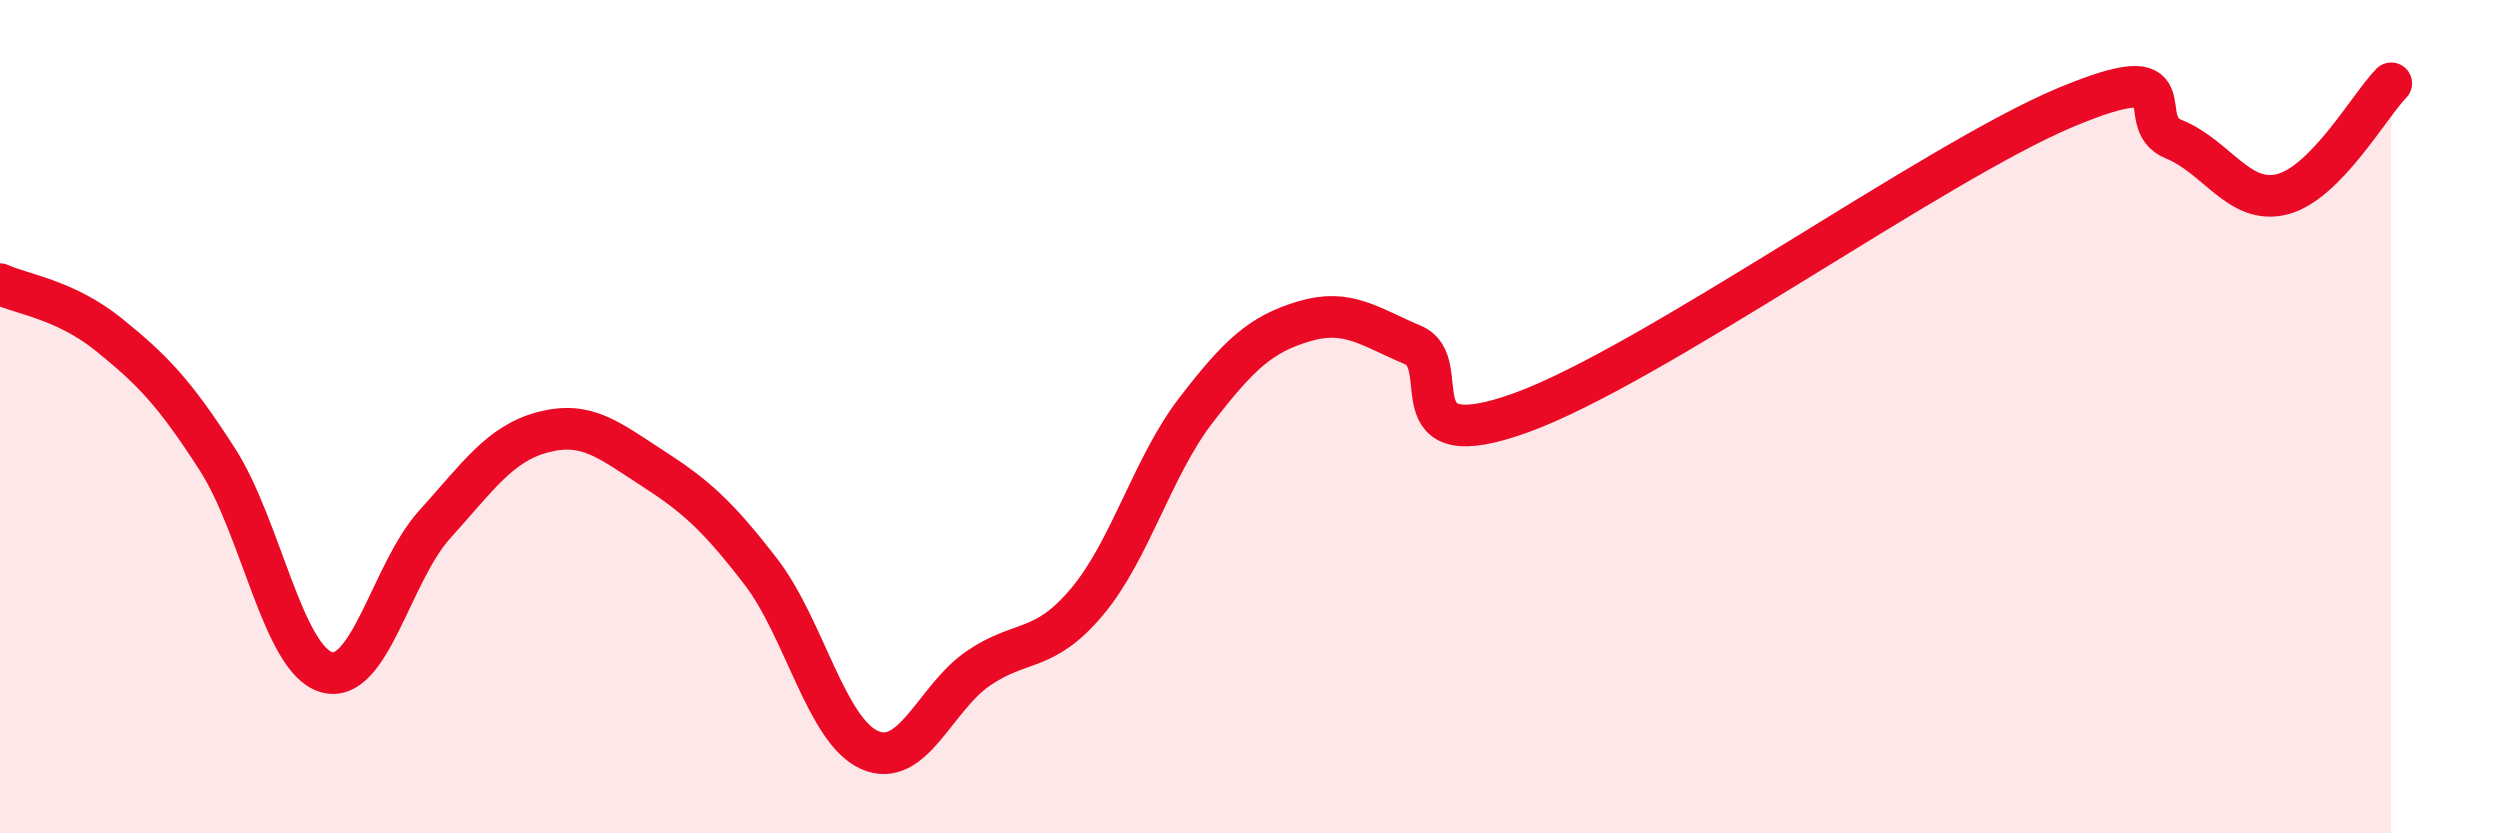
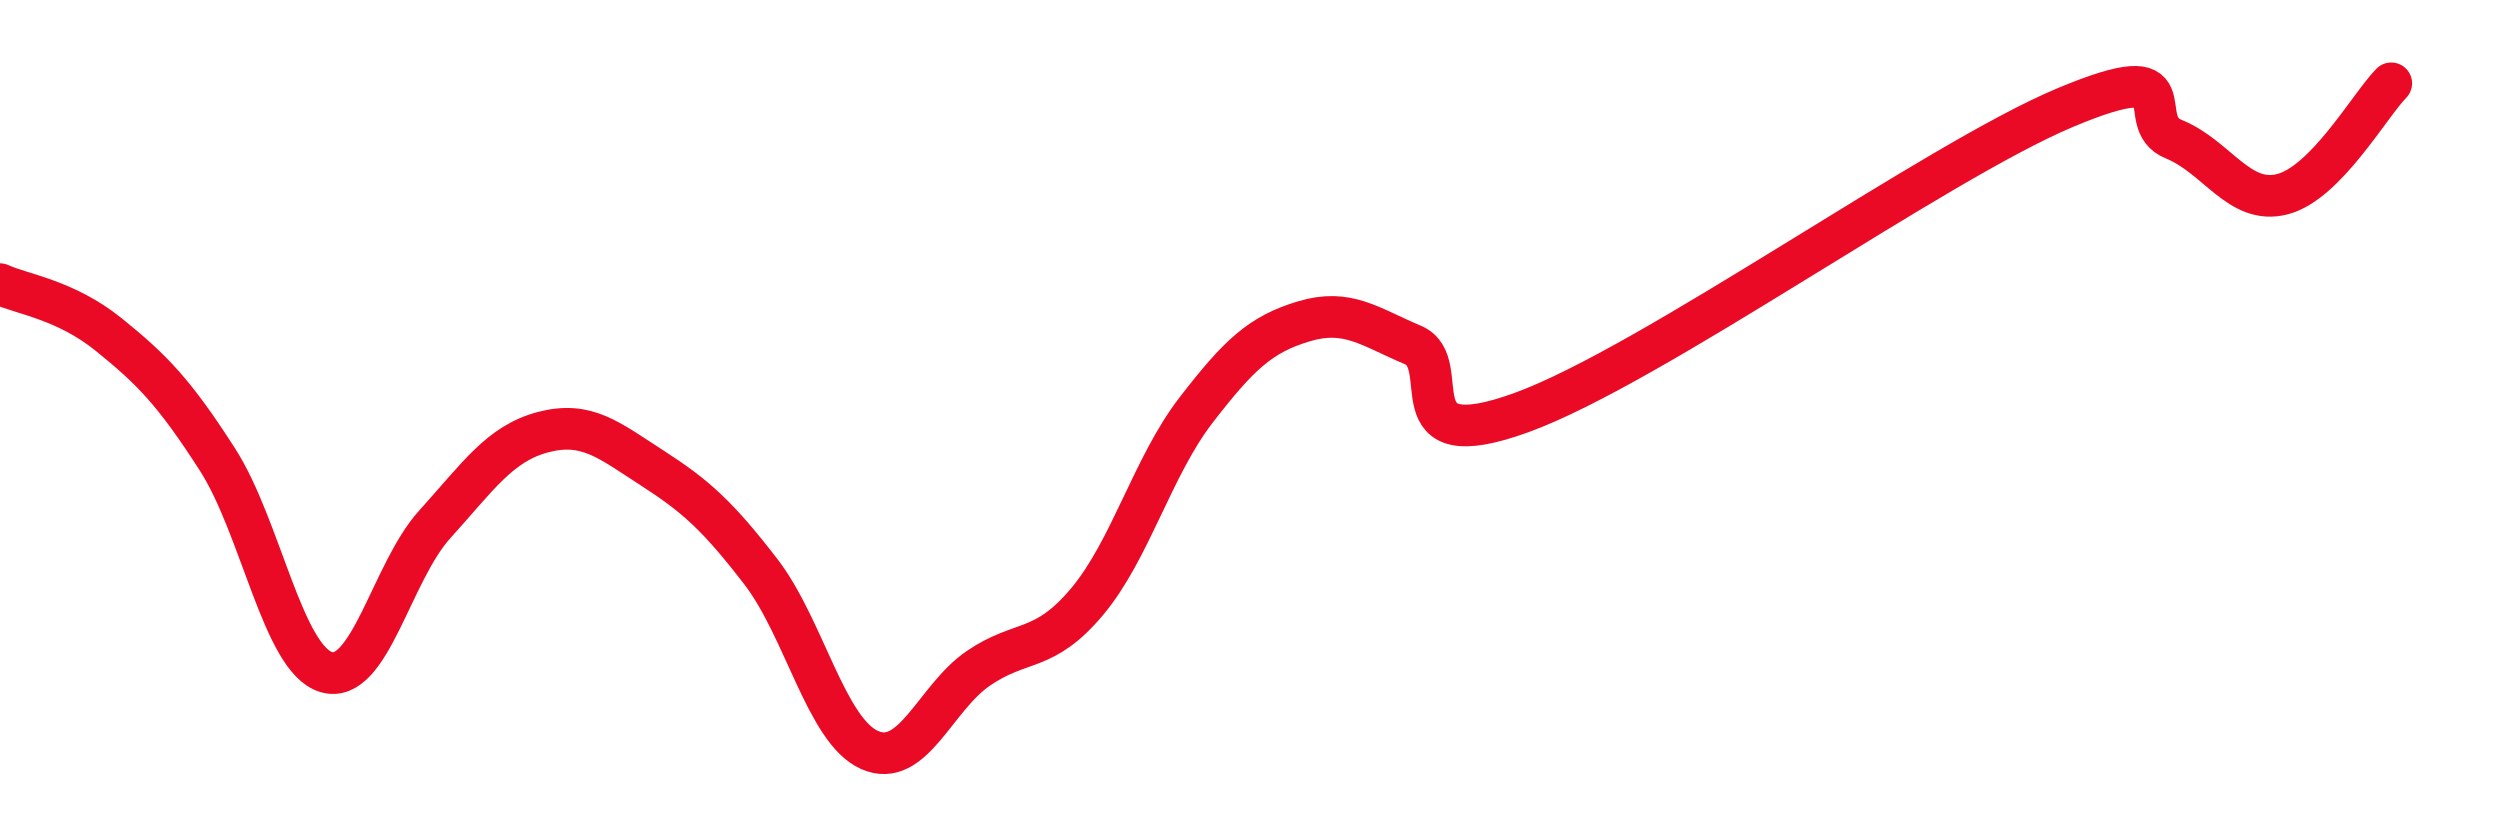
<svg xmlns="http://www.w3.org/2000/svg" width="60" height="20" viewBox="0 0 60 20">
-   <path d="M 0,6.82 C 0.52,7.06 1.57,7.19 2.61,8.03 C 3.65,8.87 4.18,9.41 5.22,11.03 C 6.26,12.65 6.79,15.82 7.83,16.13 C 8.87,16.44 9.39,13.74 10.43,12.59 C 11.47,11.44 12,10.64 13.04,10.37 C 14.08,10.1 14.61,10.56 15.65,11.23 C 16.69,11.9 17.22,12.37 18.26,13.72 C 19.3,15.07 19.83,17.54 20.87,18 C 21.91,18.46 22.44,16.75 23.48,16.04 C 24.52,15.33 25.05,15.68 26.09,14.44 C 27.13,13.2 27.66,11.2 28.7,9.85 C 29.74,8.5 30.26,8.02 31.3,7.71 C 32.34,7.4 32.87,7.84 33.91,8.28 C 34.95,8.72 33.39,11.04 36.52,9.9 C 39.65,8.76 46.44,3.89 49.57,2.58 C 52.7,1.27 51.13,2.92 52.17,3.34 C 53.21,3.76 53.74,4.93 54.78,4.66 C 55.82,4.39 56.87,2.53 57.39,2L57.39 20L0 20Z" fill="#EB0A25" opacity="0.1" stroke-linecap="round" stroke-linejoin="round" />
  <path d="M 0,6.82 C 0.52,7.06 1.57,7.19 2.61,8.03 C 3.65,8.87 4.18,9.41 5.22,11.03 C 6.26,12.65 6.79,15.82 7.83,16.13 C 8.87,16.44 9.39,13.74 10.43,12.59 C 11.47,11.44 12,10.64 13.04,10.37 C 14.08,10.1 14.61,10.56 15.65,11.23 C 16.69,11.9 17.22,12.37 18.26,13.72 C 19.3,15.07 19.83,17.54 20.87,18 C 21.91,18.46 22.44,16.75 23.48,16.04 C 24.52,15.33 25.05,15.68 26.09,14.44 C 27.13,13.2 27.66,11.2 28.7,9.85 C 29.74,8.5 30.26,8.02 31.3,7.71 C 32.34,7.4 32.87,7.84 33.91,8.28 C 34.95,8.72 33.39,11.04 36.52,9.9 C 39.65,8.76 46.44,3.89 49.57,2.58 C 52.7,1.27 51.13,2.92 52.17,3.34 C 53.21,3.76 53.74,4.93 54.78,4.66 C 55.82,4.39 56.87,2.53 57.39,2" stroke="#EB0A25" stroke-width="1" fill="none" stroke-linecap="round" stroke-linejoin="round" />
</svg>